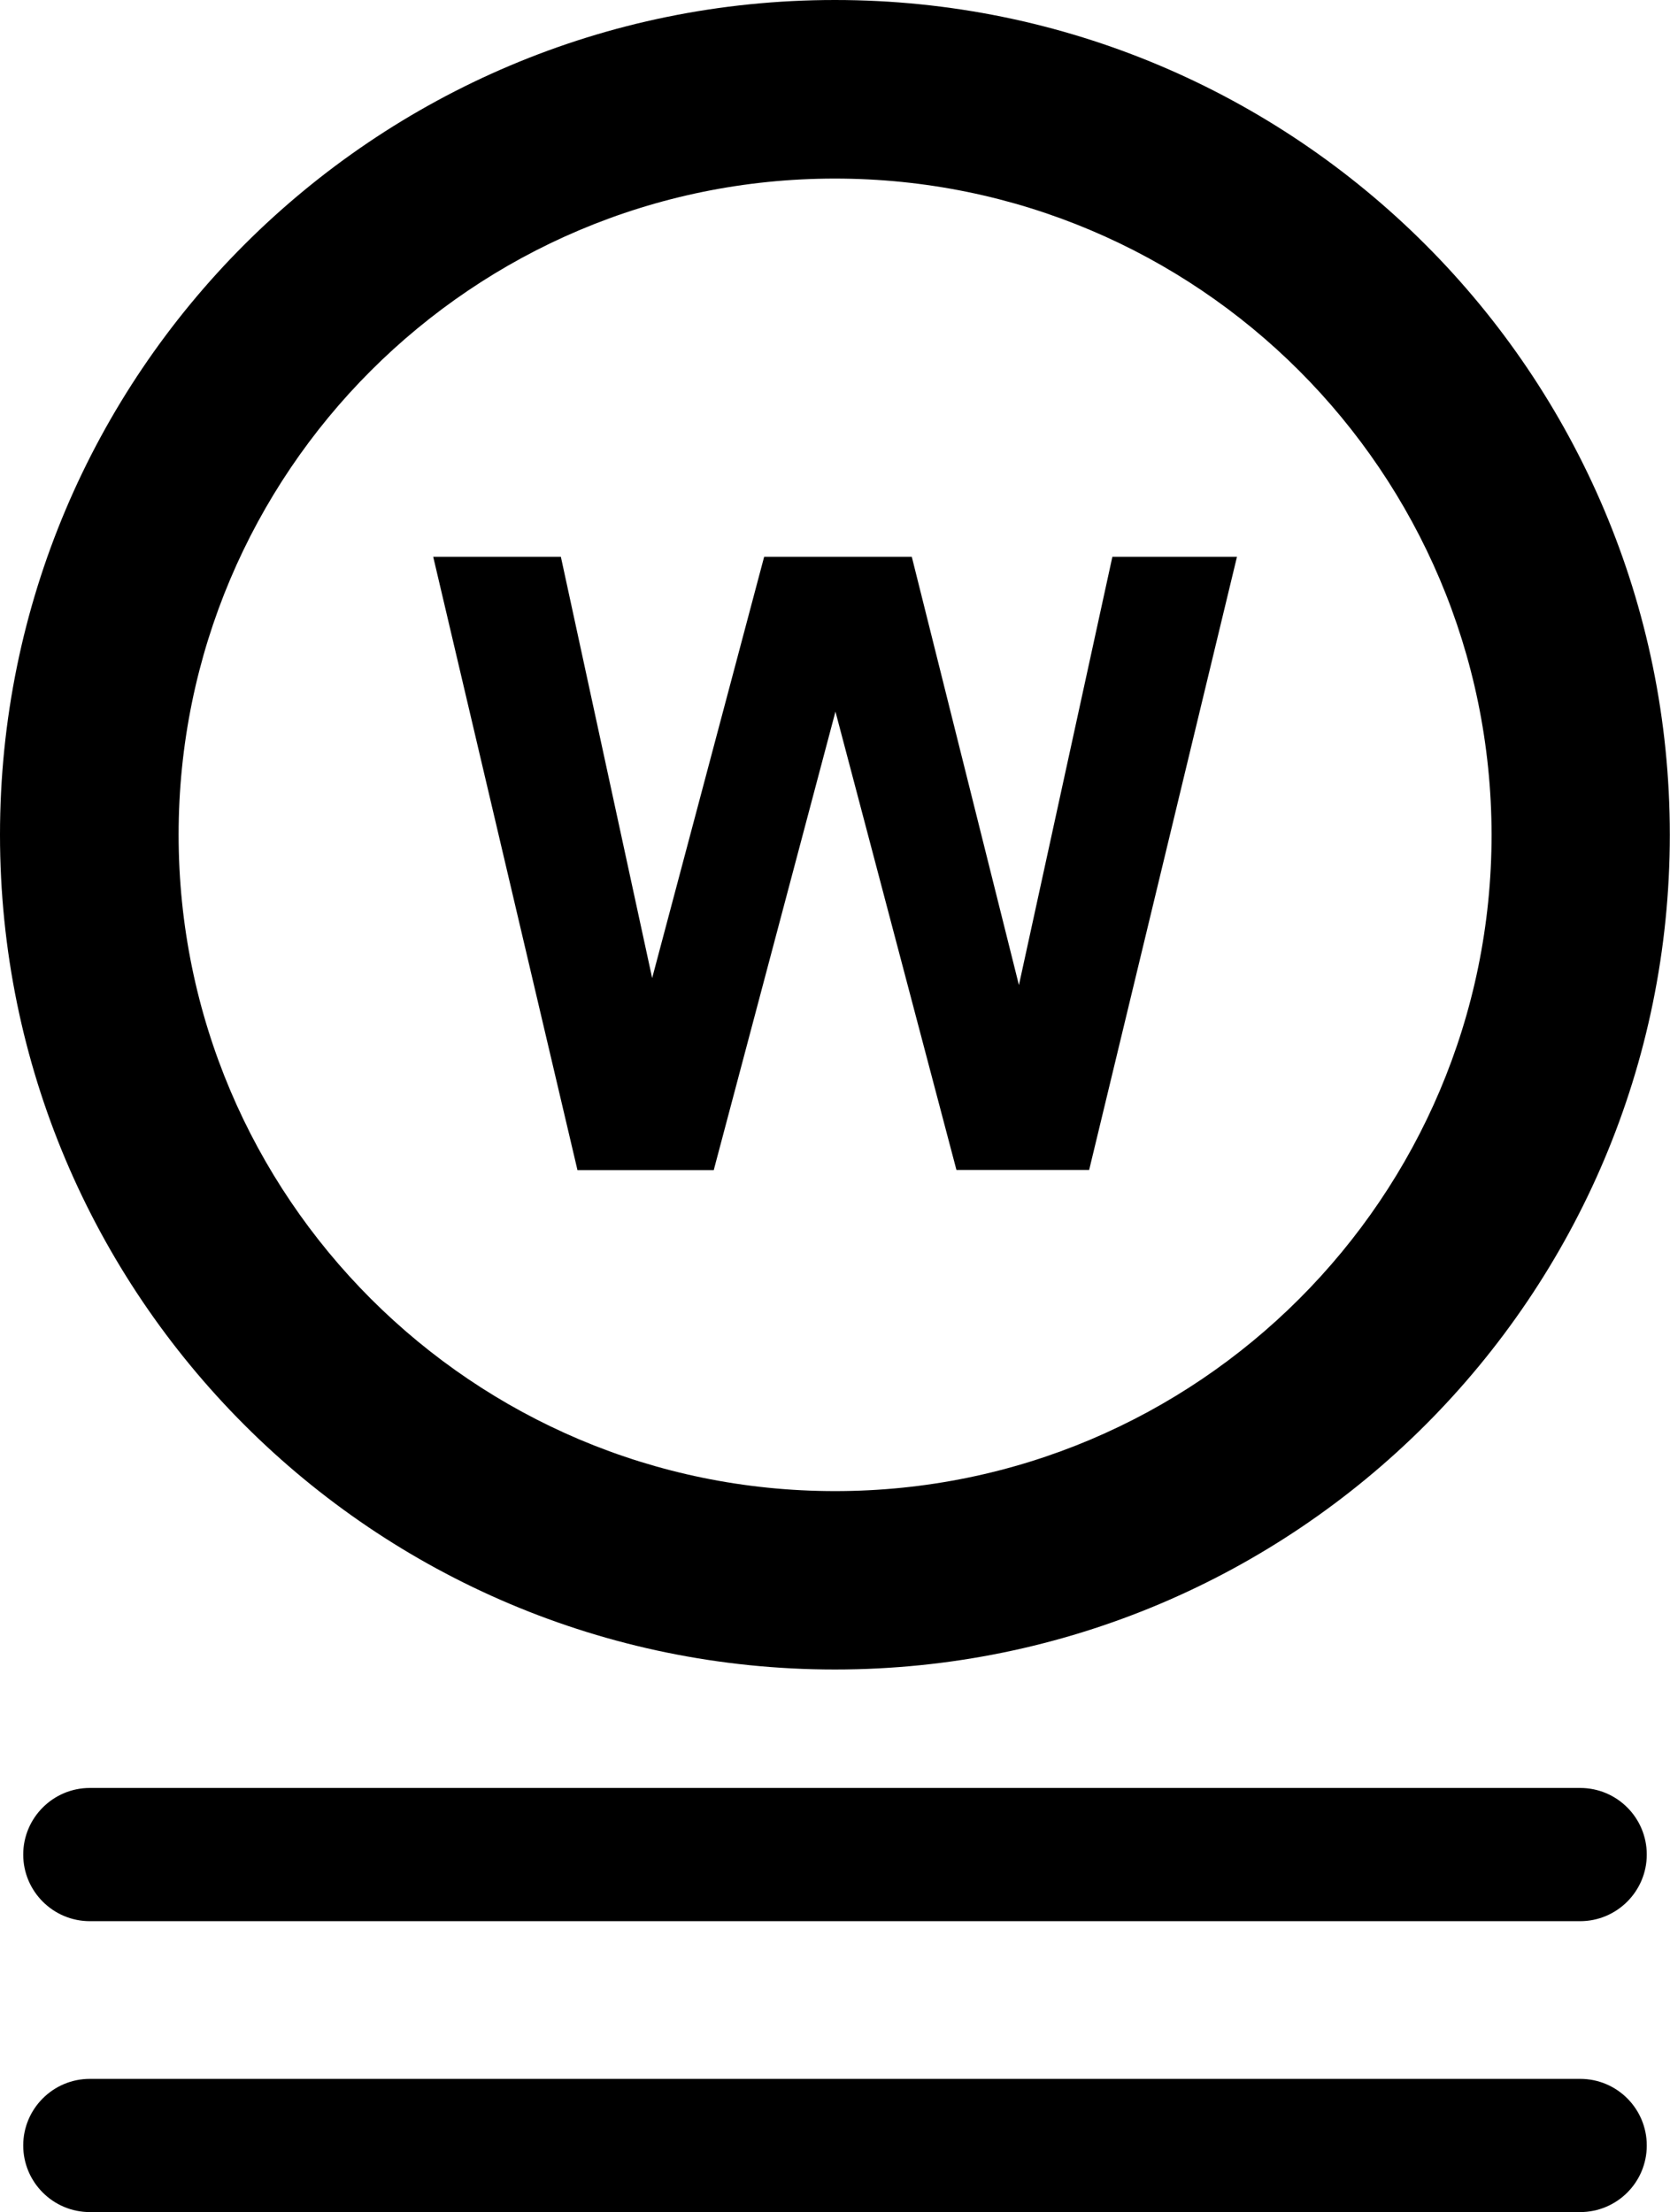
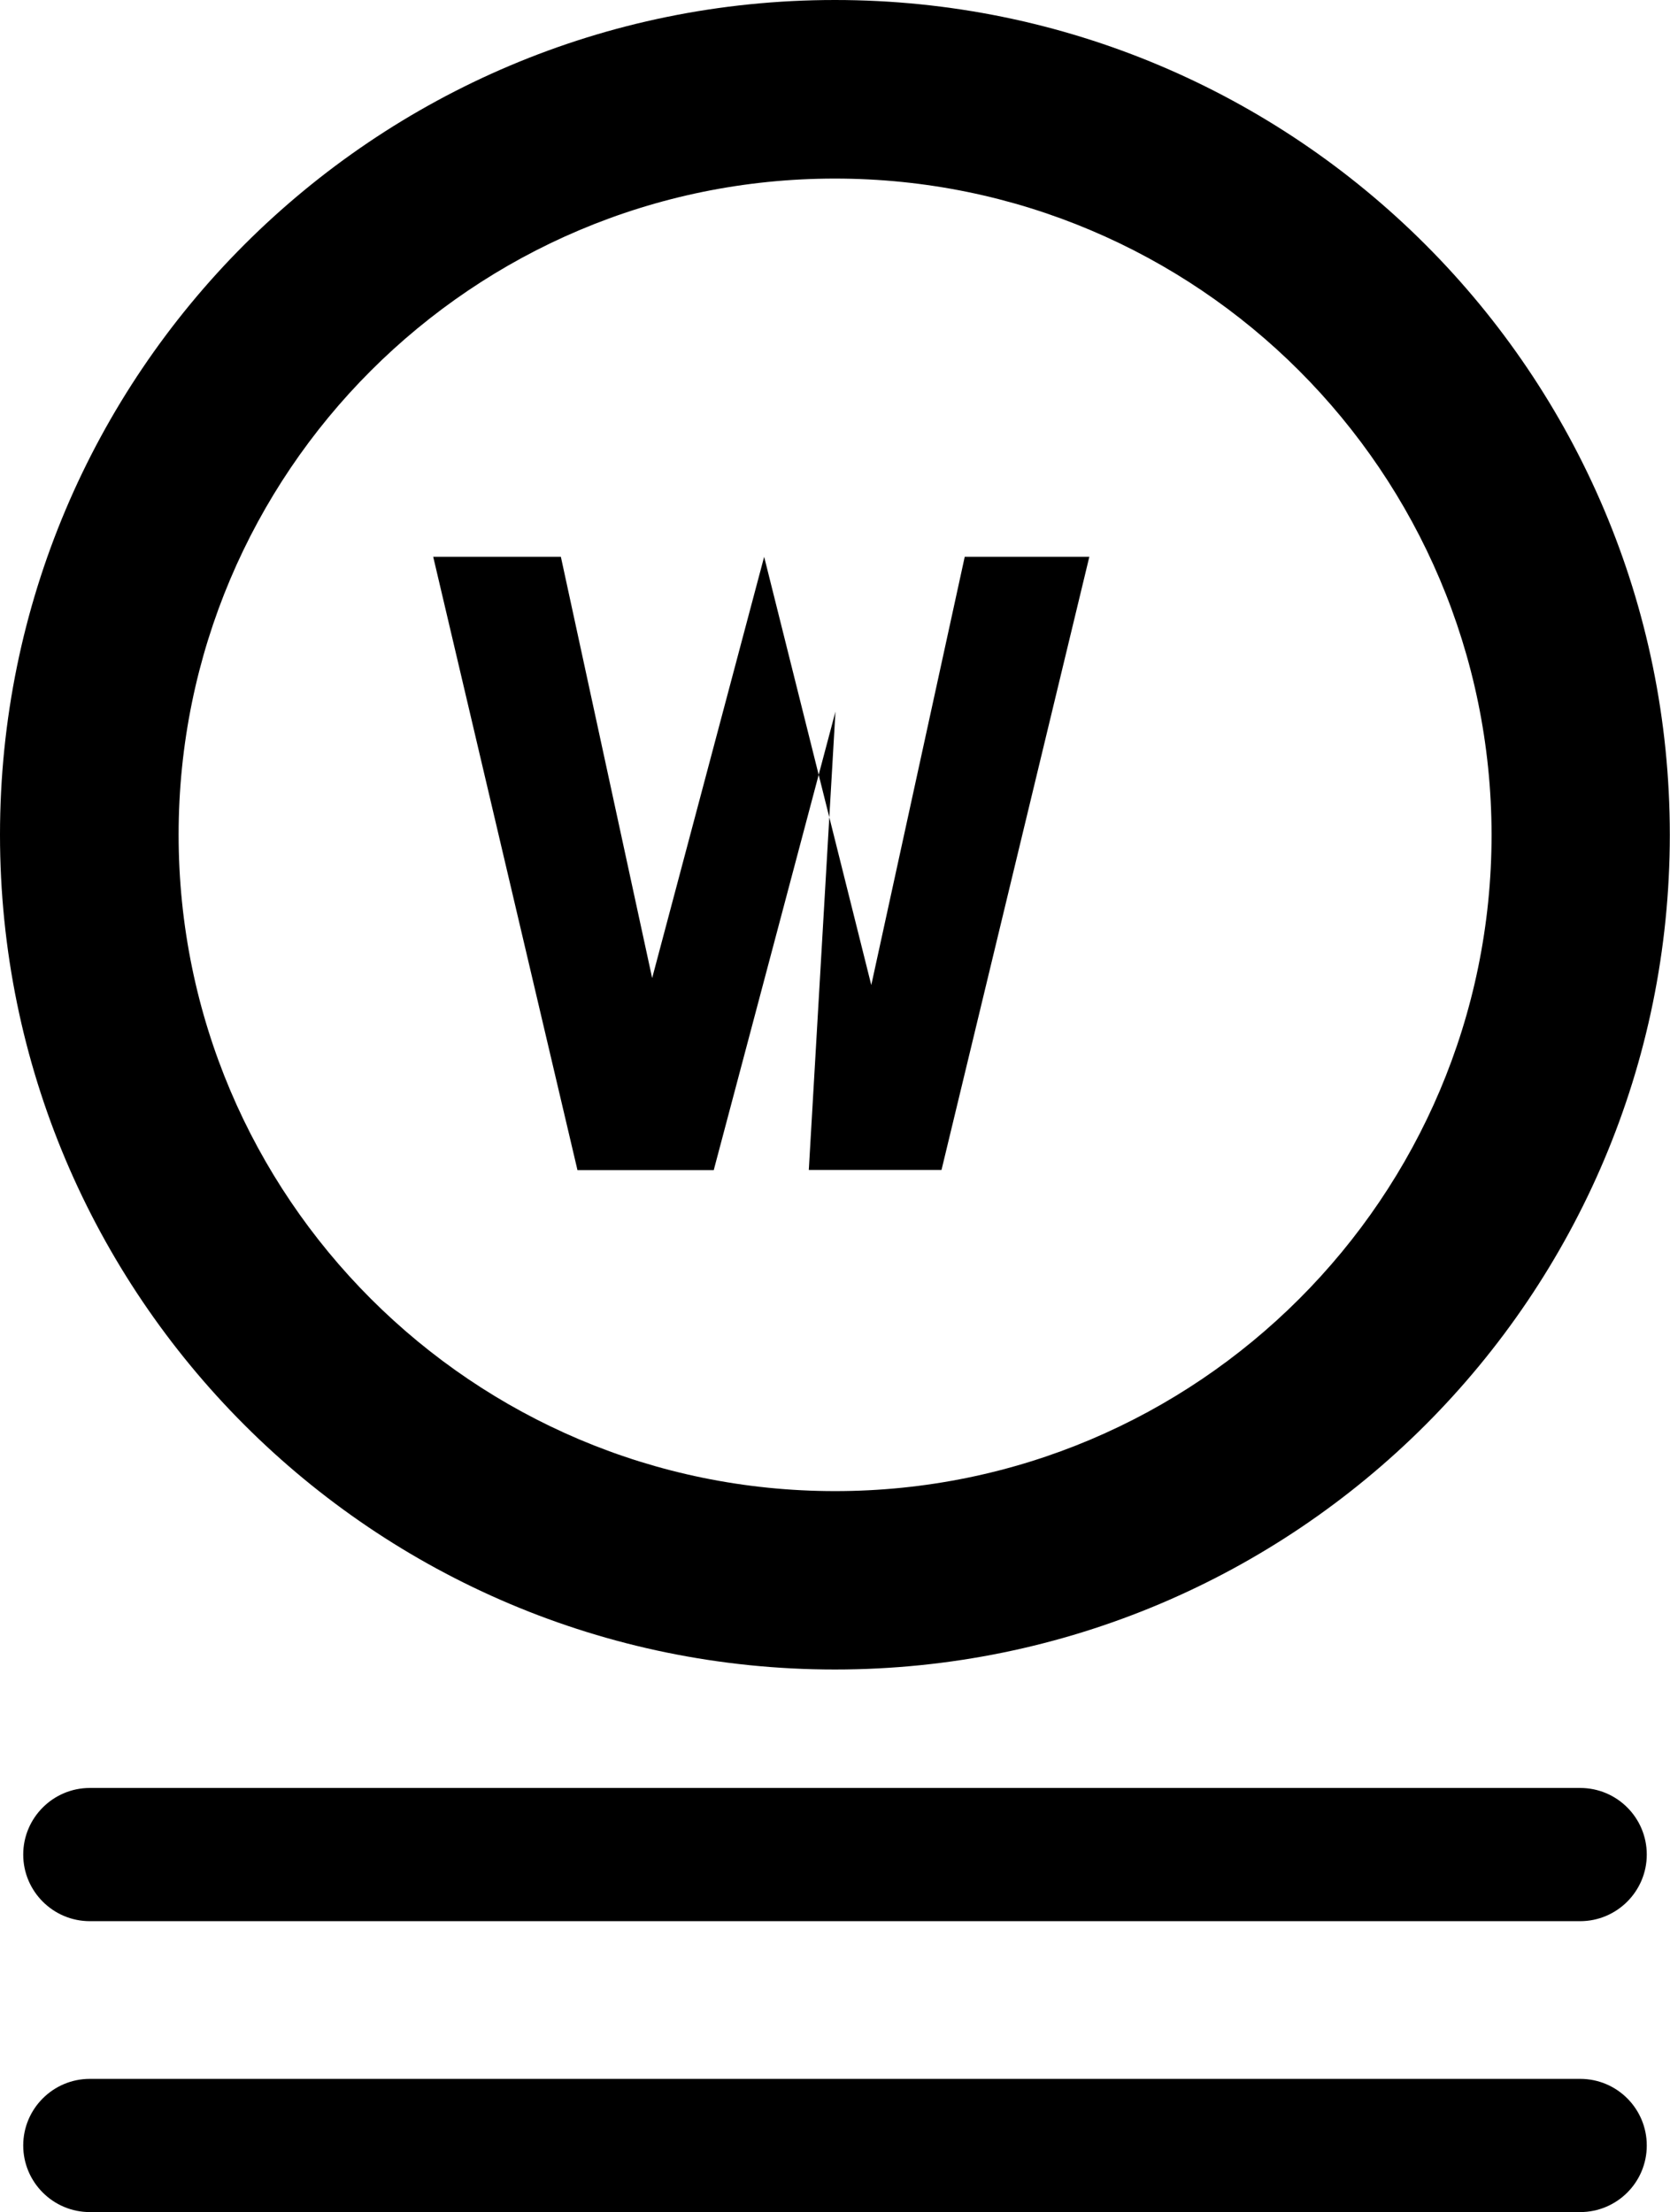
<svg xmlns="http://www.w3.org/2000/svg" version="1.1" id="Layer_1" x="0px" y="0px" viewBox="0 0 92.75 122.88" style="enable-background:new 0 0 92.75 122.88" xml:space="preserve">
  <g>
-     <path d="M46.37,0c12.8,0,24.4,5.19,32.79,13.58c8.39,8.39,13.58,19.99,13.58,32.79s-5.19,24.4-13.58,32.79 c-8.39,8.39-19.99,13.58-32.79,13.58s-24.4-5.19-32.79-13.58C5.19,70.77,0,59.18,0,46.37s5.19-24.4,13.58-32.79 C21.98,5.19,33.57,0,46.37,0L46.37,0z M4.99,122.88c-2.04,0-3.7-1.66-3.7-3.7c0-2.04,1.66-3.7,3.7-3.7h82.77 c2.05,0,3.7,1.66,3.7,3.7c0,2.05-1.66,3.7-3.7,3.7H4.99L4.99,122.88z M4.99,106.72c-2.04,0-3.7-1.66-3.7-3.7 c0-2.04,1.66-3.7,3.7-3.7h82.77c2.05,0,3.7,1.66,3.7,3.7c0,2.04-1.66,3.7-3.7,3.7H4.99L4.99,106.72z M32.07,64.99l-8.01-34.06h7.09 l5.07,23.4l6.22-23.4h8.2l5.95,23.79l5.19-23.79h6.92l-8.21,34.06h-7.37L46.4,39.53l-6.76,25.47H32.07L32.07,64.99z M72.15,20.59 C65.56,14,56.44,9.92,46.37,9.92c-10.07,0-19.18,4.08-25.78,10.68C14,27.19,9.92,36.31,9.92,46.37c0,10.07,4.08,19.18,10.68,25.78 c6.6,6.6,15.71,10.68,25.78,10.68s19.18-4.08,25.78-10.68c6.6-6.6,10.68-15.71,10.68-25.78C82.83,36.31,78.75,27.19,72.15,20.59 L72.15,20.59z" />
+     <path d="M46.37,0c12.8,0,24.4,5.19,32.79,13.58c8.39,8.39,13.58,19.99,13.58,32.79s-5.19,24.4-13.58,32.79 c-8.39,8.39-19.99,13.58-32.79,13.58s-24.4-5.19-32.79-13.58C5.19,70.77,0,59.18,0,46.37s5.19-24.4,13.58-32.79 C21.98,5.19,33.57,0,46.37,0L46.37,0z M4.99,122.88c-2.04,0-3.7-1.66-3.7-3.7c0-2.04,1.66-3.7,3.7-3.7h82.77 c2.05,0,3.7,1.66,3.7,3.7c0,2.05-1.66,3.7-3.7,3.7H4.99L4.99,122.88z M4.99,106.72c-2.04,0-3.7-1.66-3.7-3.7 c0-2.04,1.66-3.7,3.7-3.7h82.77c2.05,0,3.7,1.66,3.7,3.7c0,2.04-1.66,3.7-3.7,3.7H4.99L4.99,106.72z M32.07,64.99l-8.01-34.06h7.09 l5.07,23.4l6.22-23.4l5.95,23.79l5.19-23.79h6.92l-8.21,34.06h-7.37L46.4,39.53l-6.76,25.47H32.07L32.07,64.99z M72.15,20.59 C65.56,14,56.44,9.92,46.37,9.92c-10.07,0-19.18,4.08-25.78,10.68C14,27.19,9.92,36.31,9.92,46.37c0,10.07,4.08,19.18,10.68,25.78 c6.6,6.6,15.71,10.68,25.78,10.68s19.18-4.08,25.78-10.68c6.6-6.6,10.68-15.71,10.68-25.78C82.83,36.31,78.75,27.19,72.15,20.59 L72.15,20.59z" />
  </g>
</svg>